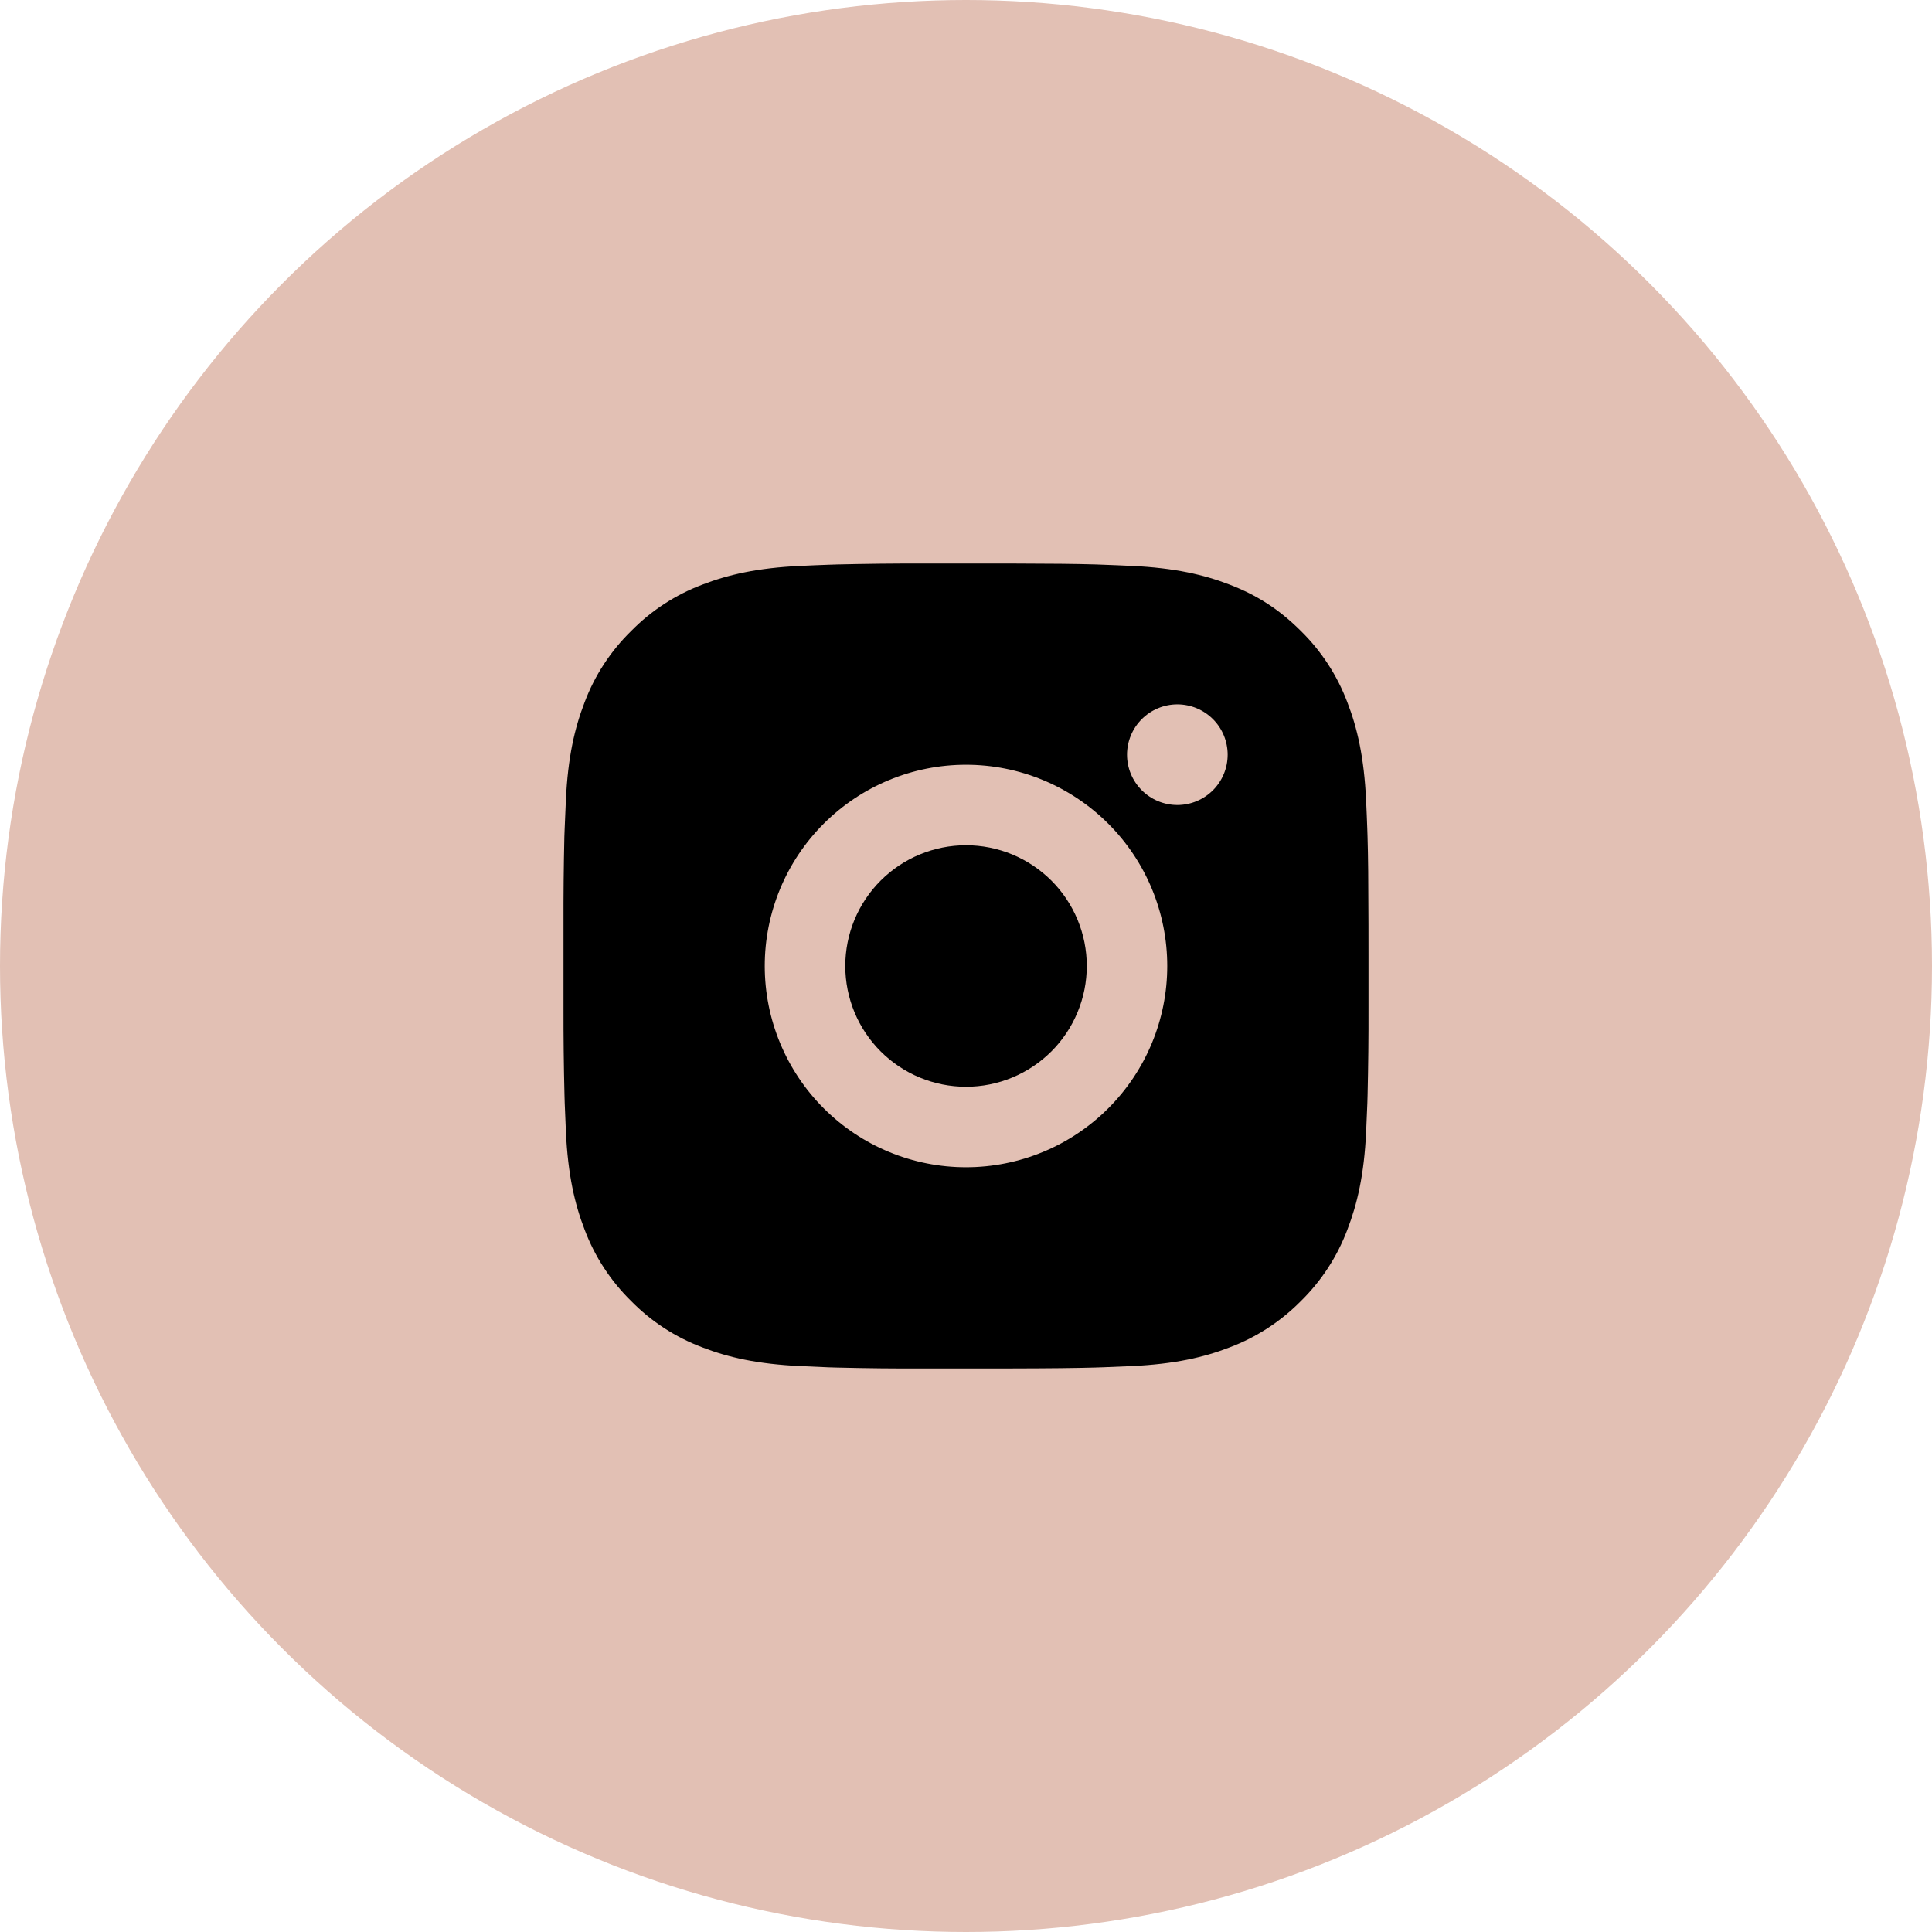
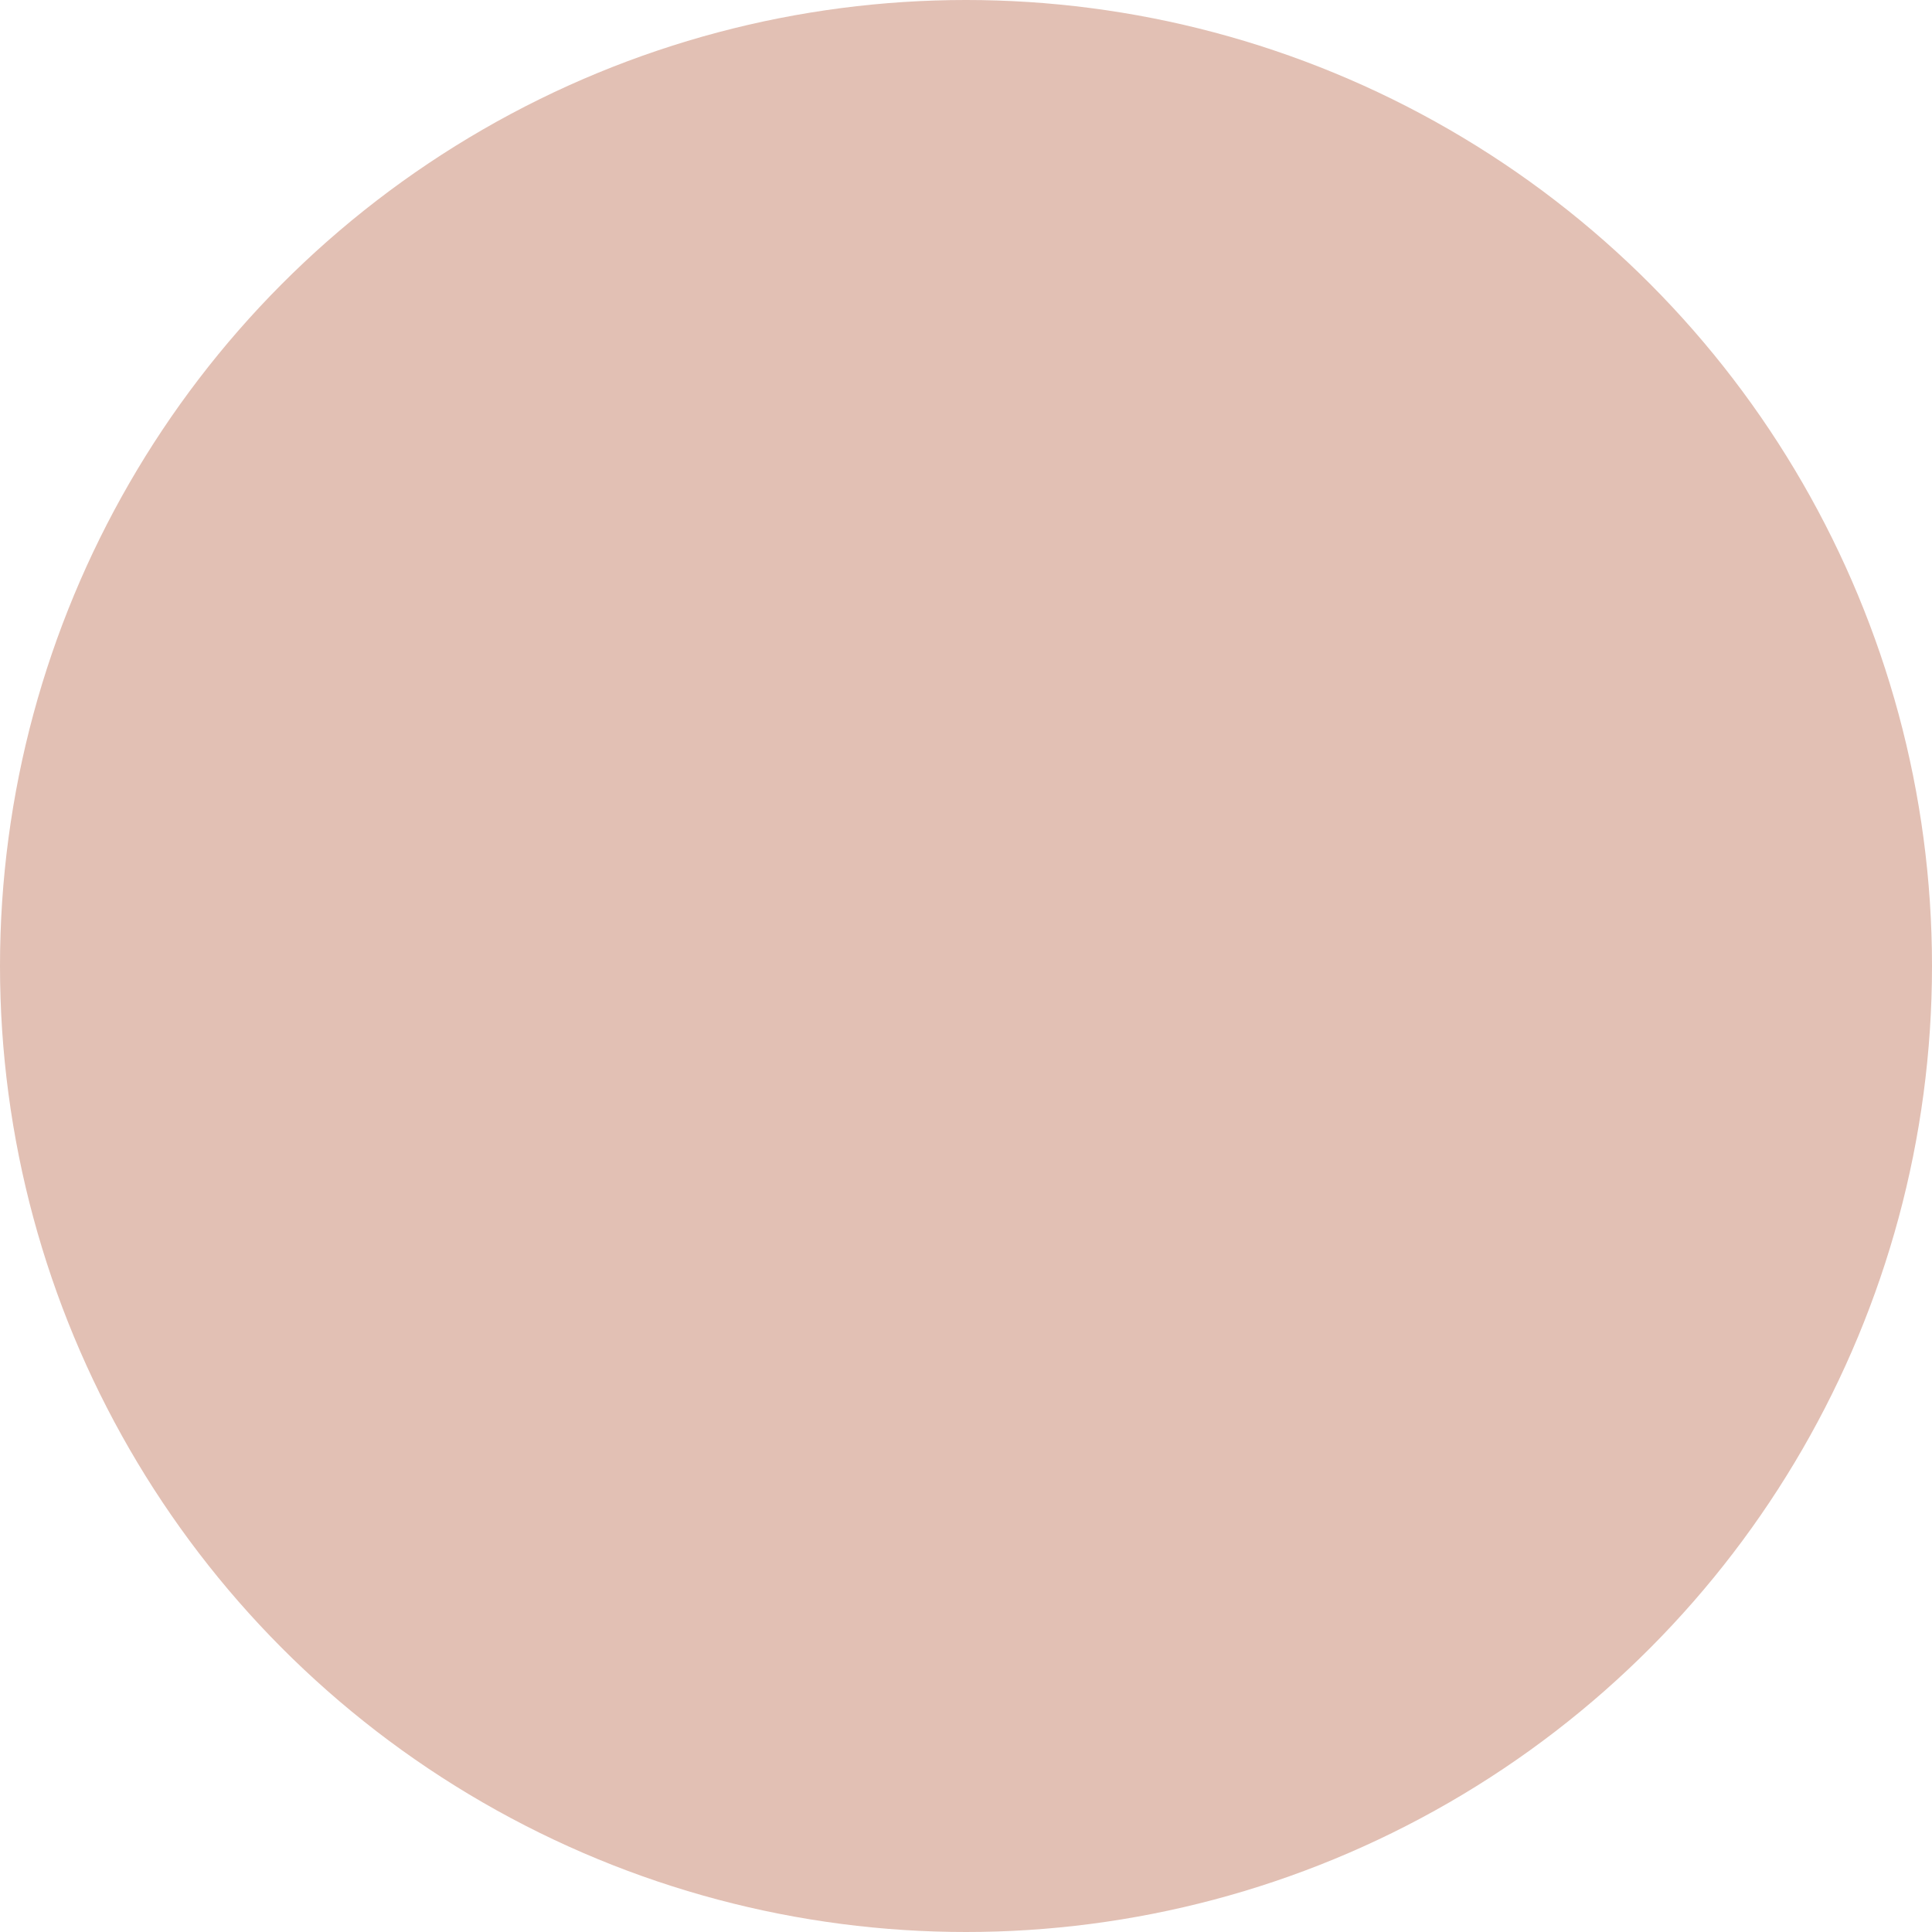
<svg xmlns="http://www.w3.org/2000/svg" width="60" height="60" viewBox="0 0 60 60" fill="none">
  <circle cx="30" cy="30" r="30" fill="#E2C0B4" />
-   <path d="M31.285 17.5C32.691 17.504 33.405 17.511 34.021 17.529L34.264 17.538C34.544 17.547 34.82 17.56 35.154 17.575C36.484 17.637 37.391 17.848 38.188 18.156C39.013 18.474 39.708 18.904 40.403 19.598C41.038 20.222 41.53 20.978 41.844 21.812C42.153 22.609 42.362 23.516 42.425 24.848C42.44 25.18 42.453 25.456 42.462 25.738L42.47 25.98C42.489 26.595 42.496 27.309 42.499 28.715L42.5 29.648V31.285C42.503 32.197 42.493 33.108 42.471 34.02L42.464 34.263C42.454 34.544 42.441 34.82 42.426 35.153C42.364 36.484 42.151 37.39 41.844 38.188C41.531 39.022 41.039 39.778 40.403 40.403C39.777 41.038 39.022 41.53 38.188 41.844C37.391 42.153 36.484 42.362 35.154 42.425C34.857 42.439 34.56 42.452 34.264 42.462L34.021 42.47C33.405 42.487 32.691 42.496 31.285 42.499L30.352 42.5H28.716C27.804 42.503 26.892 42.494 25.98 42.471L25.738 42.464C25.441 42.453 25.144 42.44 24.848 42.425C23.517 42.362 22.61 42.153 21.812 41.844C20.978 41.531 20.223 41.039 19.599 40.403C18.962 39.778 18.47 39.022 18.156 38.188C17.848 37.391 17.637 36.484 17.575 35.153C17.561 34.856 17.549 34.559 17.538 34.263L17.531 34.02C17.508 33.108 17.498 32.197 17.5 31.285V28.715C17.497 27.803 17.506 26.892 17.527 25.98L17.536 25.738C17.546 25.456 17.559 25.18 17.574 24.848C17.636 23.516 17.846 22.61 18.155 21.812C18.469 20.977 18.962 20.221 19.6 19.598C20.224 18.962 20.979 18.47 21.812 18.156C22.61 17.848 23.516 17.637 24.848 17.575C25.18 17.56 25.457 17.547 25.738 17.538L25.98 17.53C26.892 17.508 27.803 17.498 28.715 17.501L31.285 17.5ZM30 23.75C28.342 23.75 26.753 24.409 25.581 25.581C24.409 26.753 23.75 28.342 23.75 30C23.75 31.658 24.409 33.247 25.581 34.419C26.753 35.592 28.342 36.25 30 36.25C31.658 36.25 33.247 35.592 34.419 34.419C35.592 33.247 36.25 31.658 36.25 30C36.25 28.342 35.592 26.753 34.419 25.581C33.247 24.409 31.658 23.75 30 23.75ZM30 26.25C30.492 26.25 30.98 26.347 31.435 26.535C31.89 26.724 32.303 27 32.652 27.348C33 27.696 33.276 28.109 33.465 28.564C33.654 29.019 33.751 29.507 33.751 29.999C33.751 30.492 33.654 30.98 33.465 31.434C33.277 31.89 33.001 32.303 32.653 32.651C32.304 32.999 31.891 33.276 31.436 33.464C30.981 33.653 30.494 33.75 30.001 33.75C29.007 33.75 28.053 33.355 27.35 32.652C26.646 31.948 26.251 30.995 26.251 30C26.251 29.005 26.646 28.052 27.35 27.348C28.053 26.645 29.007 26.25 30.001 26.25M36.564 21.875C36.149 21.875 35.752 22.04 35.459 22.333C35.166 22.626 35.001 23.023 35.001 23.438C35.001 23.852 35.166 24.249 35.459 24.542C35.752 24.835 36.149 25 36.564 25C36.978 25 37.376 24.835 37.669 24.542C37.962 24.249 38.126 23.852 38.126 23.438C38.126 23.023 37.962 22.626 37.669 22.333C37.376 22.04 36.978 21.875 36.564 21.875Z" fill="black" />
</svg>